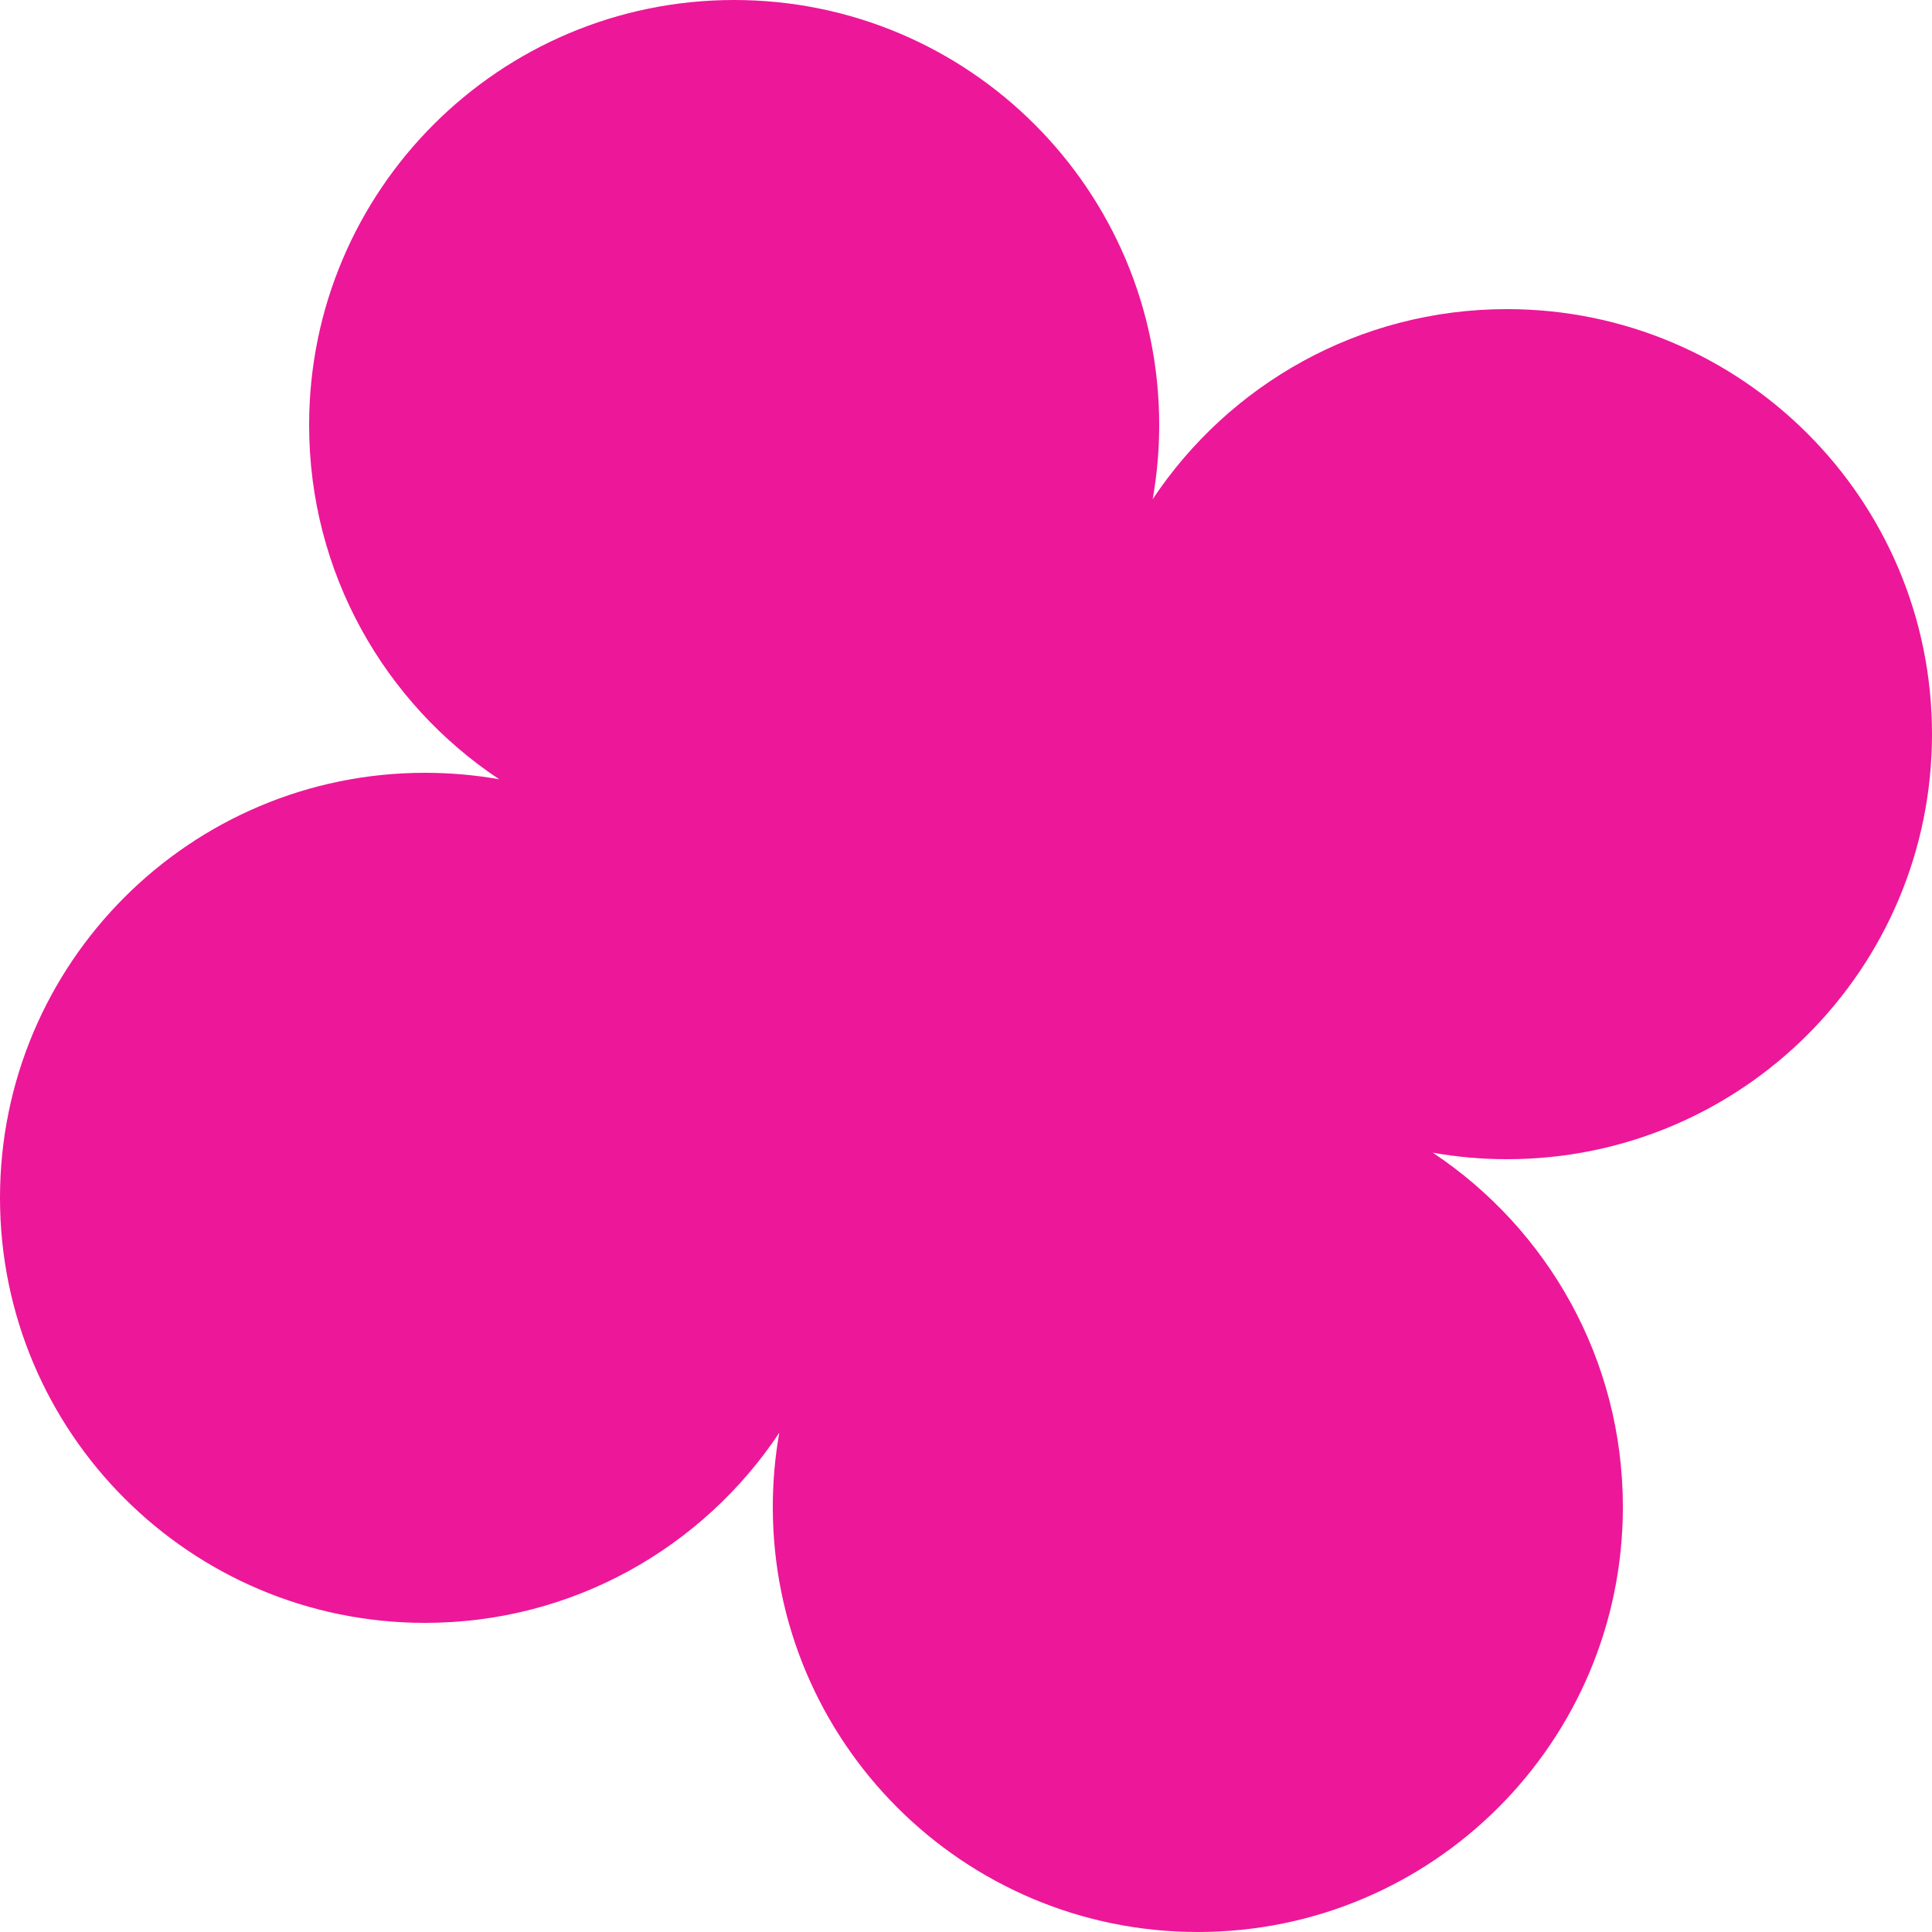
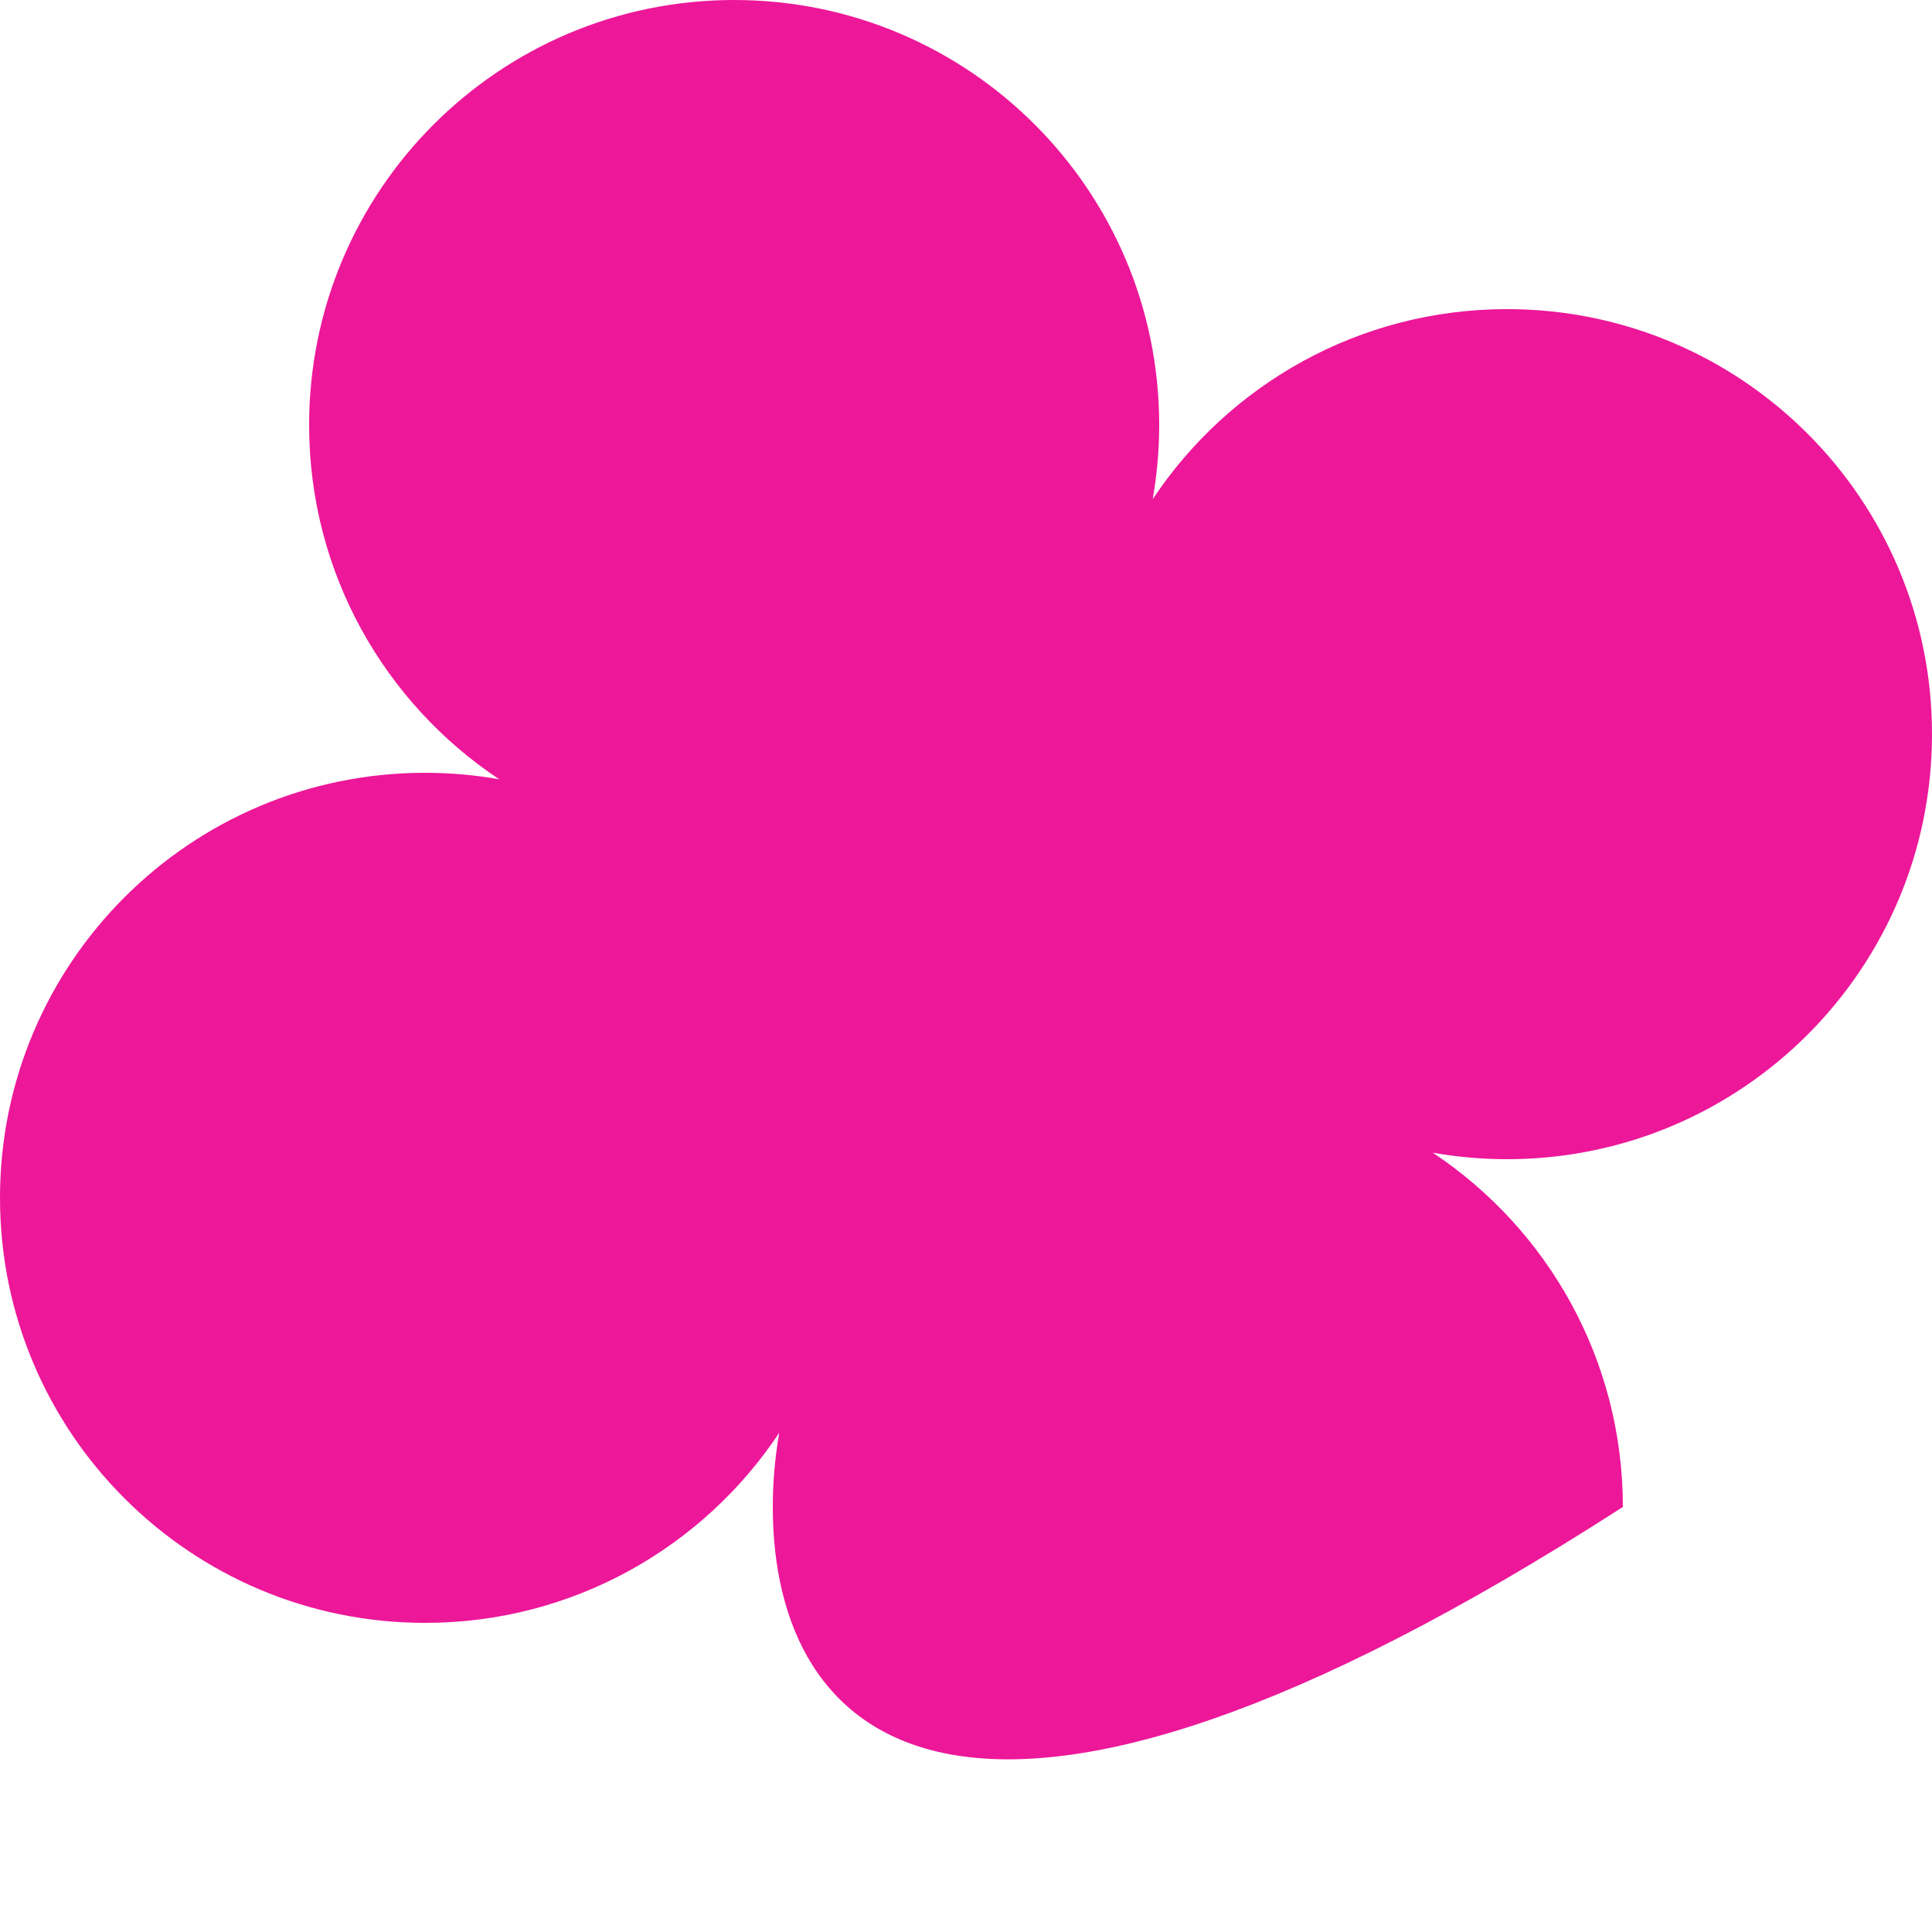
<svg xmlns="http://www.w3.org/2000/svg" width="65" height="65" viewBox="0 0 65 65" fill="none">
-   <path d="M24.7 0C32.598 0 39 6.402 39 14.3C39 15.151 38.924 15.985 38.781 16.795C41.343 12.94 45.725 10.4 50.7 10.4C58.598 10.4 65 16.803 65 24.7C65 32.598 58.598 39 50.7 39C49.849 39 49.015 38.924 48.204 38.781C52.059 41.343 54.6 45.725 54.6 50.7C54.599 58.598 48.197 65 40.3 65C32.402 65 26 58.598 26 50.7C26 49.849 26.075 49.015 26.218 48.204C23.656 52.059 19.275 54.6 14.3 54.6C6.402 54.599 0 48.197 0 40.3C0 32.402 6.402 26 14.3 26C15.151 26 15.985 26.075 16.795 26.218C12.941 23.656 10.4 19.275 10.4 14.3C10.4 6.402 16.803 0 24.7 0Z" fill="#ED1799" />
+   <path d="M24.7 0C32.598 0 39 6.402 39 14.3C39 15.151 38.924 15.985 38.781 16.795C41.343 12.94 45.725 10.4 50.7 10.4C58.598 10.4 65 16.803 65 24.7C65 32.598 58.598 39 50.7 39C49.849 39 49.015 38.924 48.204 38.781C52.059 41.343 54.6 45.725 54.6 50.7C32.402 65 26 58.598 26 50.7C26 49.849 26.075 49.015 26.218 48.204C23.656 52.059 19.275 54.6 14.3 54.6C6.402 54.599 0 48.197 0 40.3C0 32.402 6.402 26 14.3 26C15.151 26 15.985 26.075 16.795 26.218C12.941 23.656 10.4 19.275 10.4 14.3C10.4 6.402 16.803 0 24.7 0Z" fill="#ED1799" />
</svg>